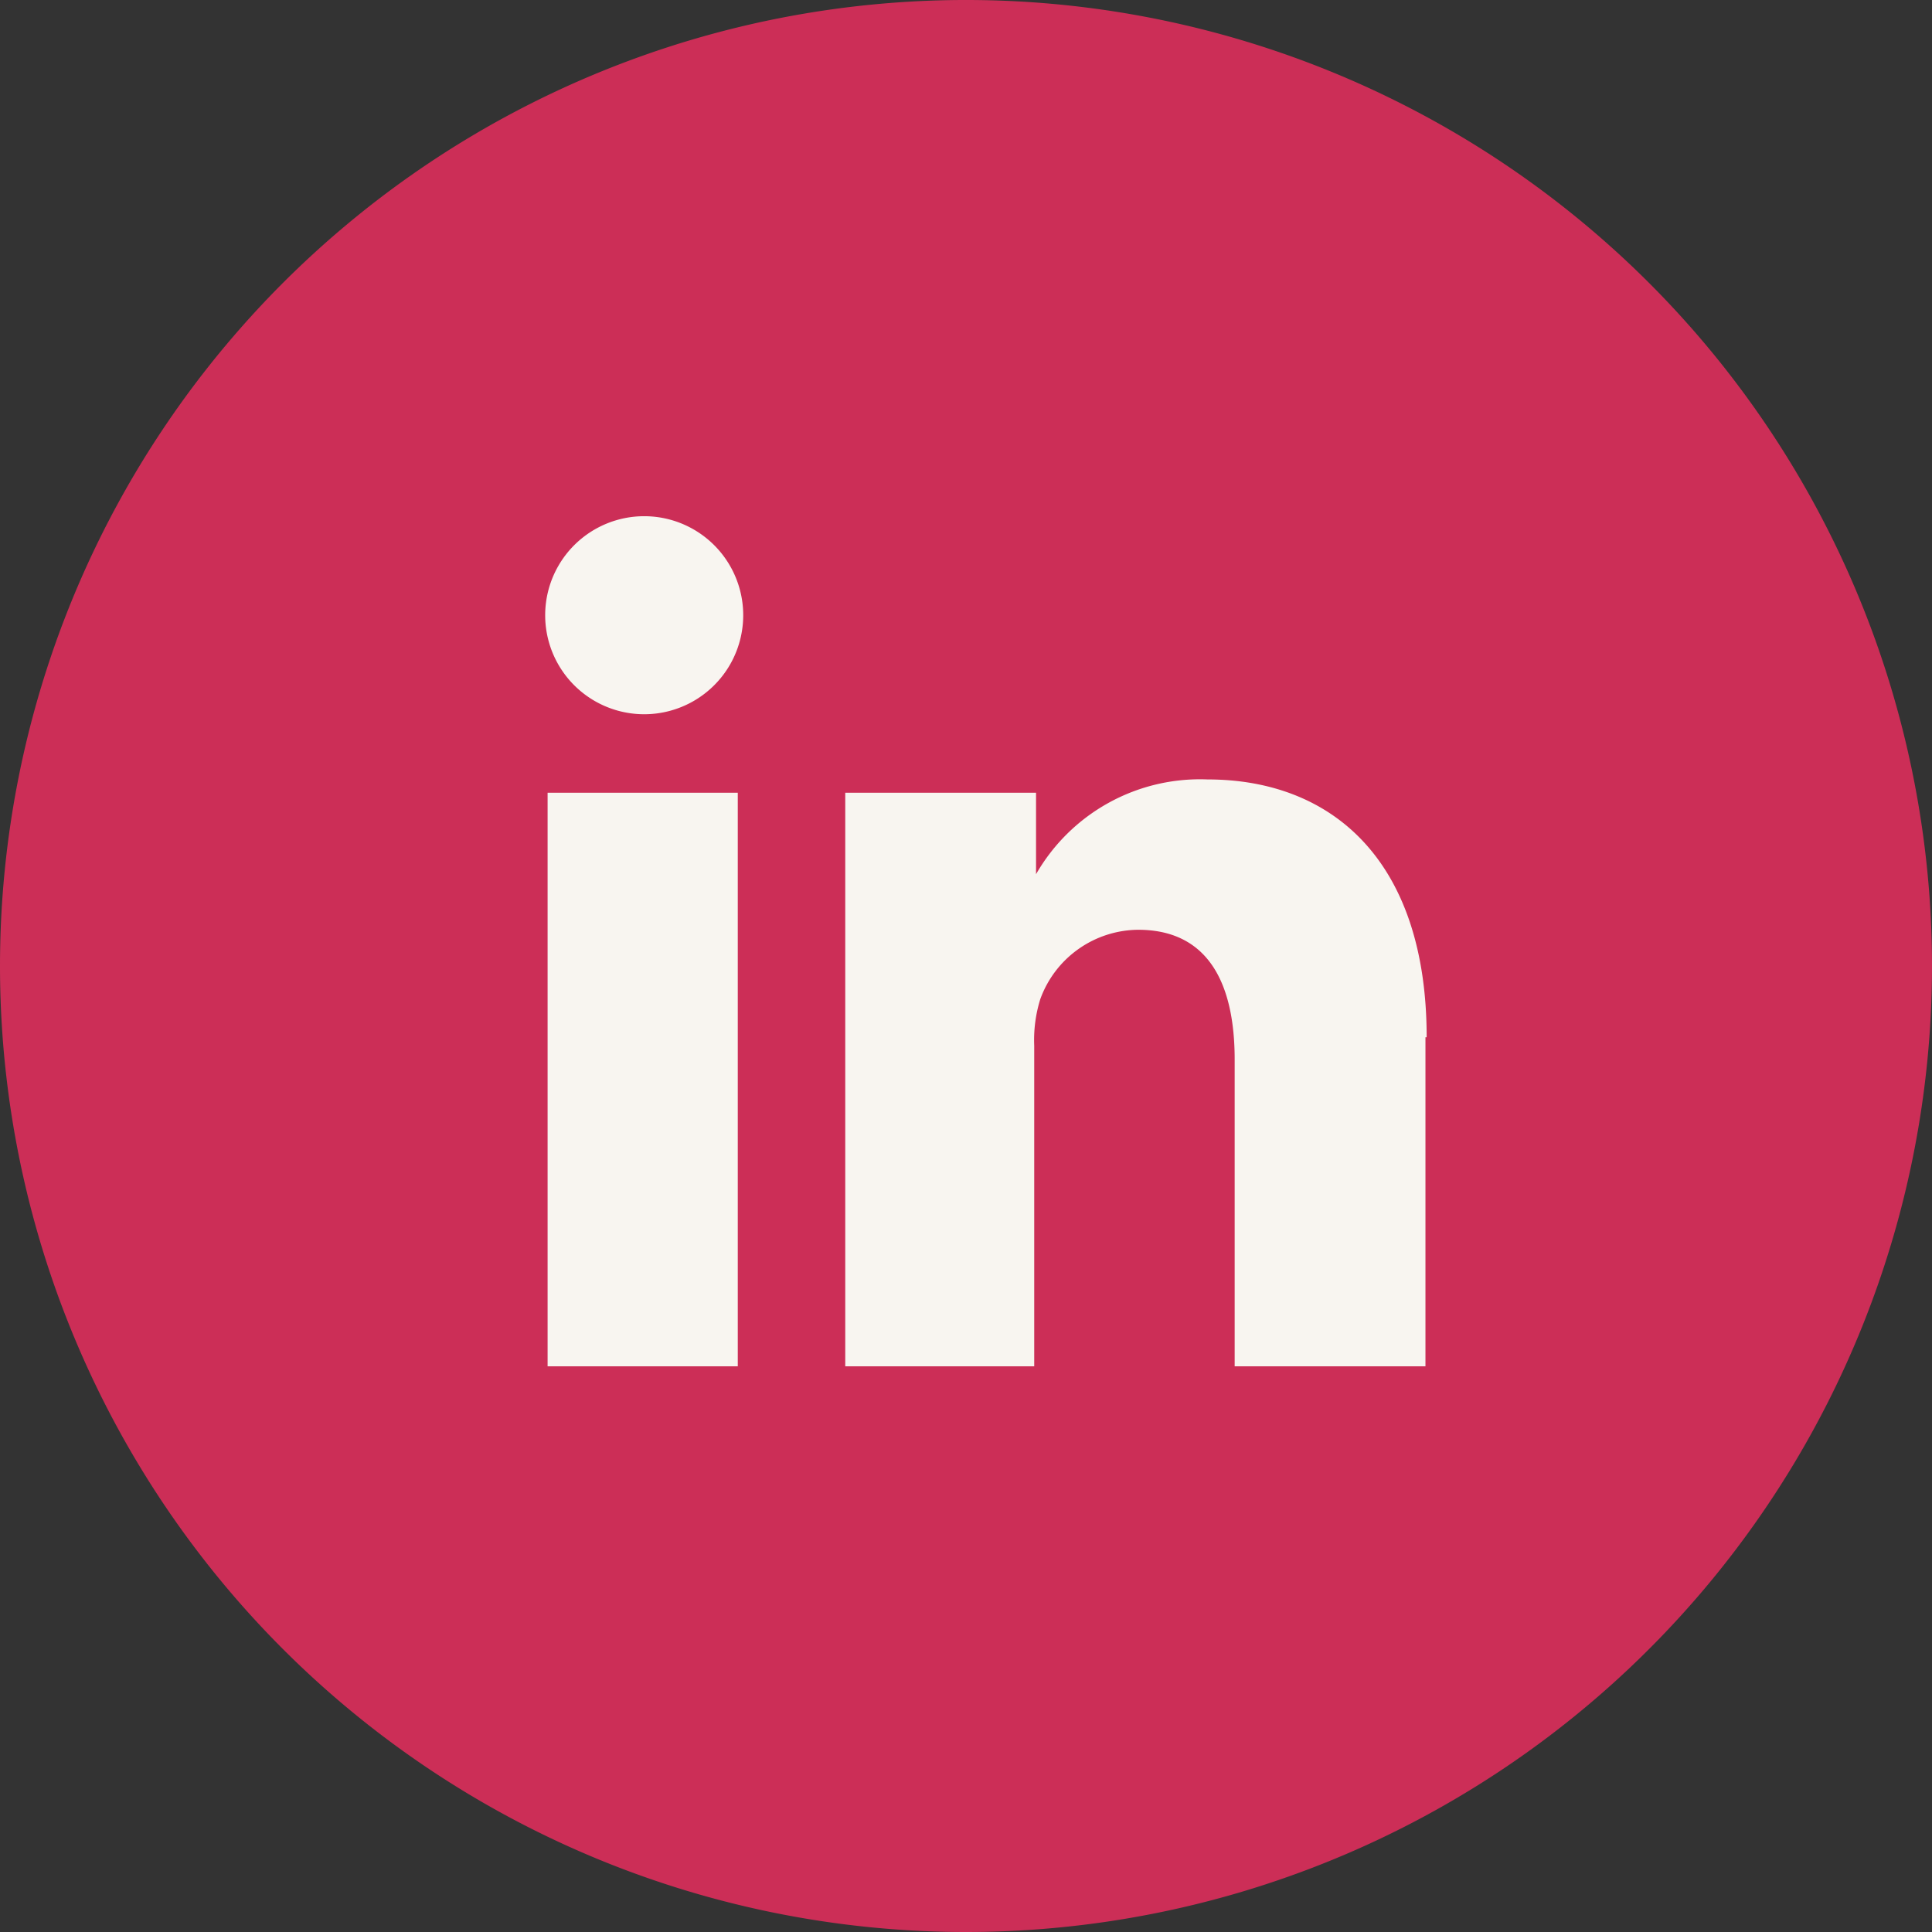
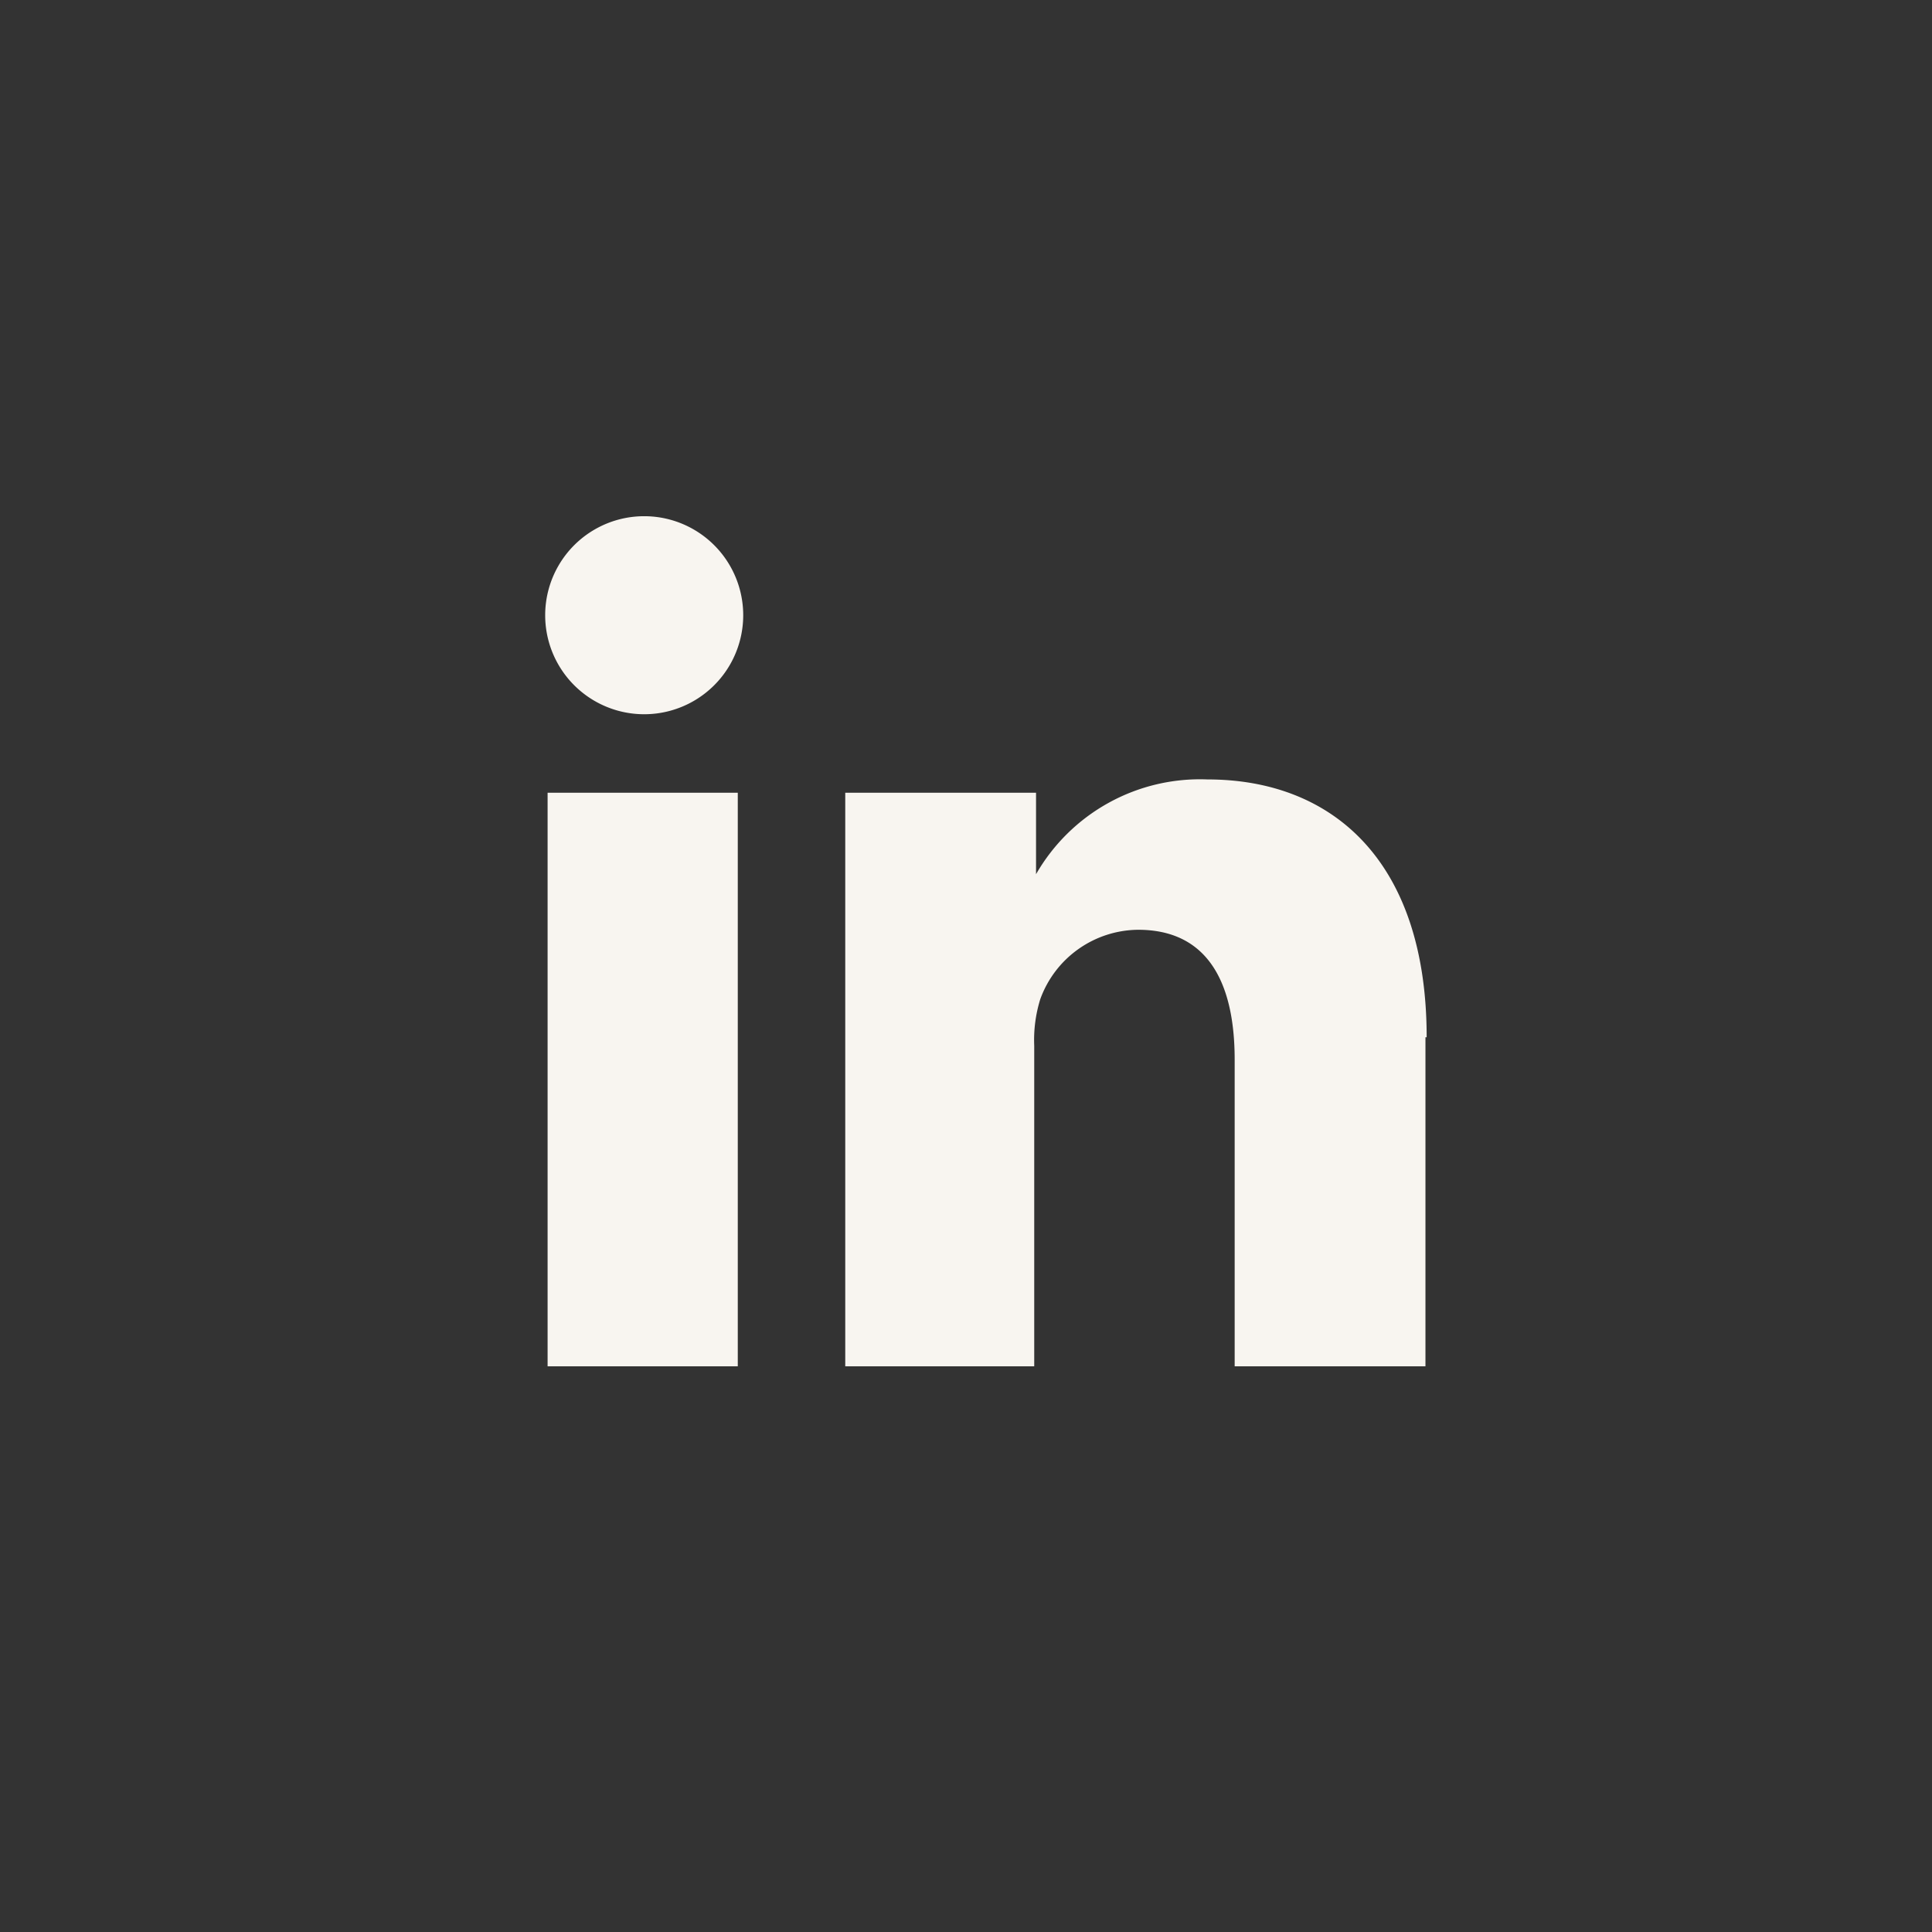
<svg xmlns="http://www.w3.org/2000/svg" id="Layer_1" data-name="Layer 1" viewBox="0 0 32 32">
  <rect x="0" y="0" width="32" height="32" fill="#333333" stroke="none" />
  <defs>
    <style>.cls-1{fill:#cc2e57;}.cls-2{fill:#f8f5f0;}</style>
  </defs>
-   <path class="cls-1" d="M0,16A16,16,0,1,1,16,32,16,16,0,0,1,0,16" />
  <path class="cls-2" d="M23.61,17.18v5.45H20.45V17.55c0-1.28-.45-2.15-1.6-2.15a1.74,1.74,0,0,0-1.62,1.15,2.28,2.28,0,0,0-.1.77v5.31H14s0-8.61,0-9.5h3.16v1.35l0,0h0v0A3.13,3.13,0,0,1,20,12.91c2.07,0,3.63,1.35,3.63,4.27M10.67,8.55a1.64,1.64,0,1,0,0,3.28h0a1.64,1.64,0,1,0,0-3.28M9.07,22.63h3.15v-9.5H9.07Z" />
</svg>